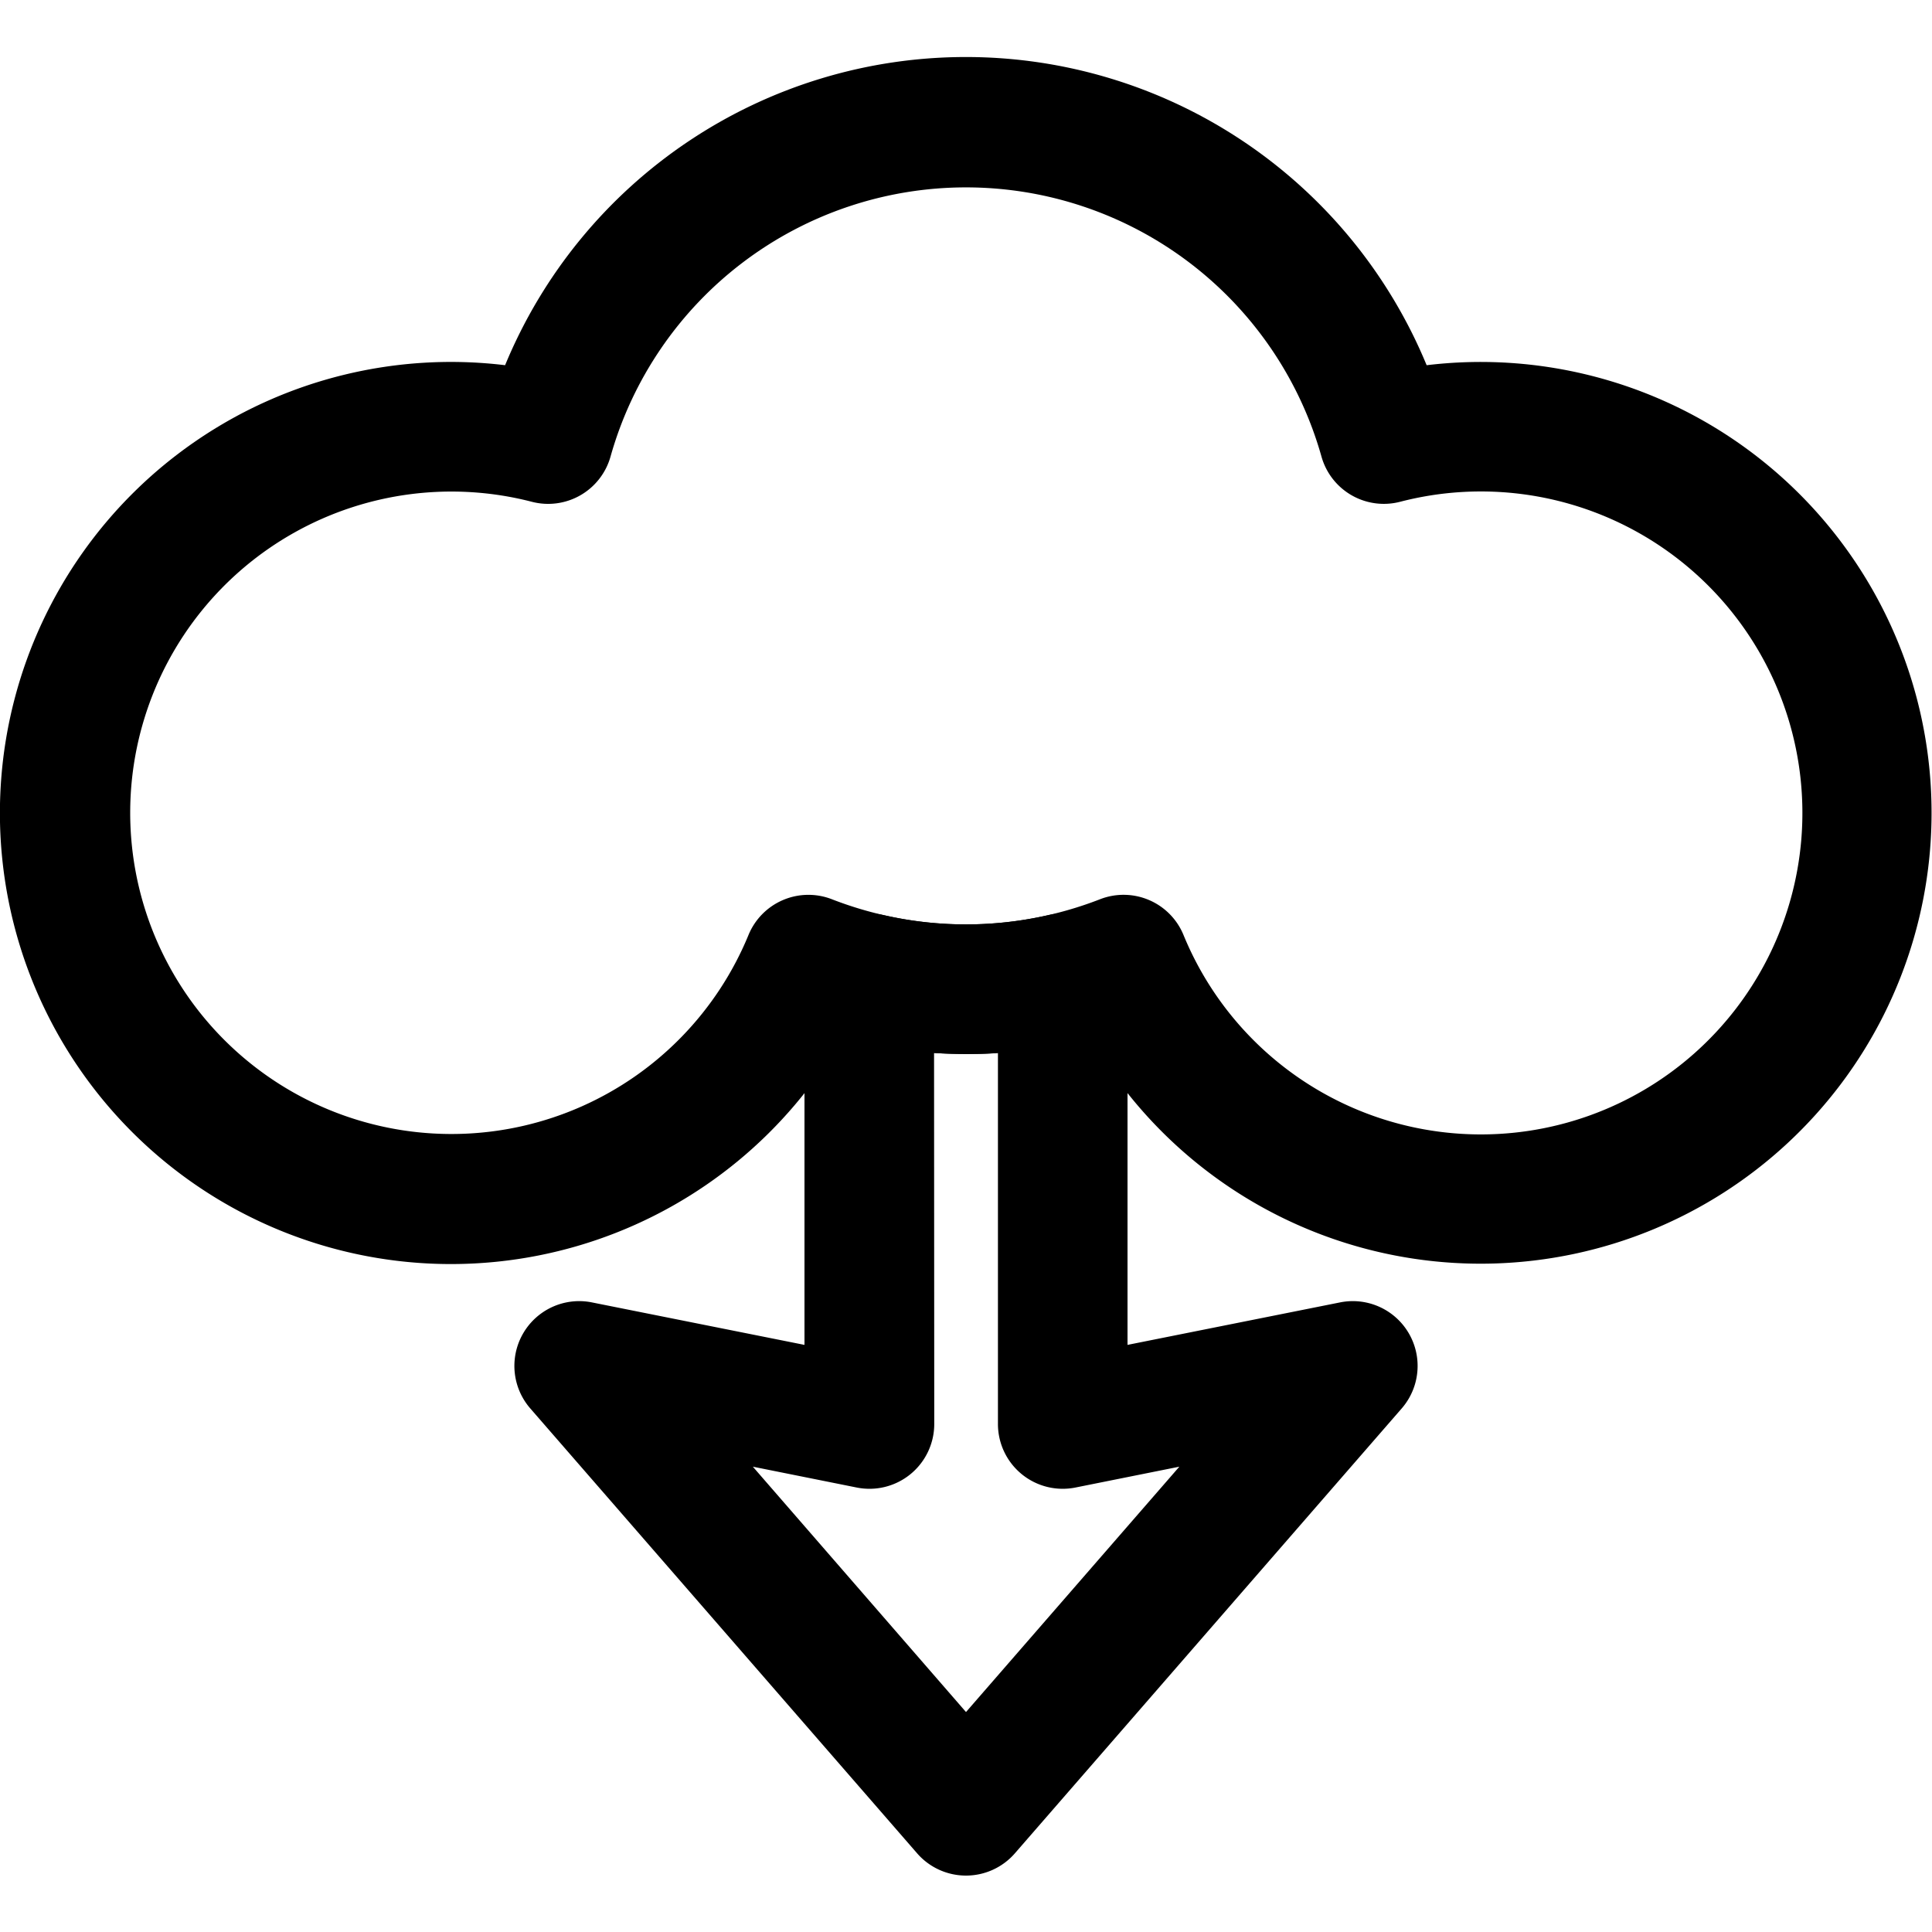
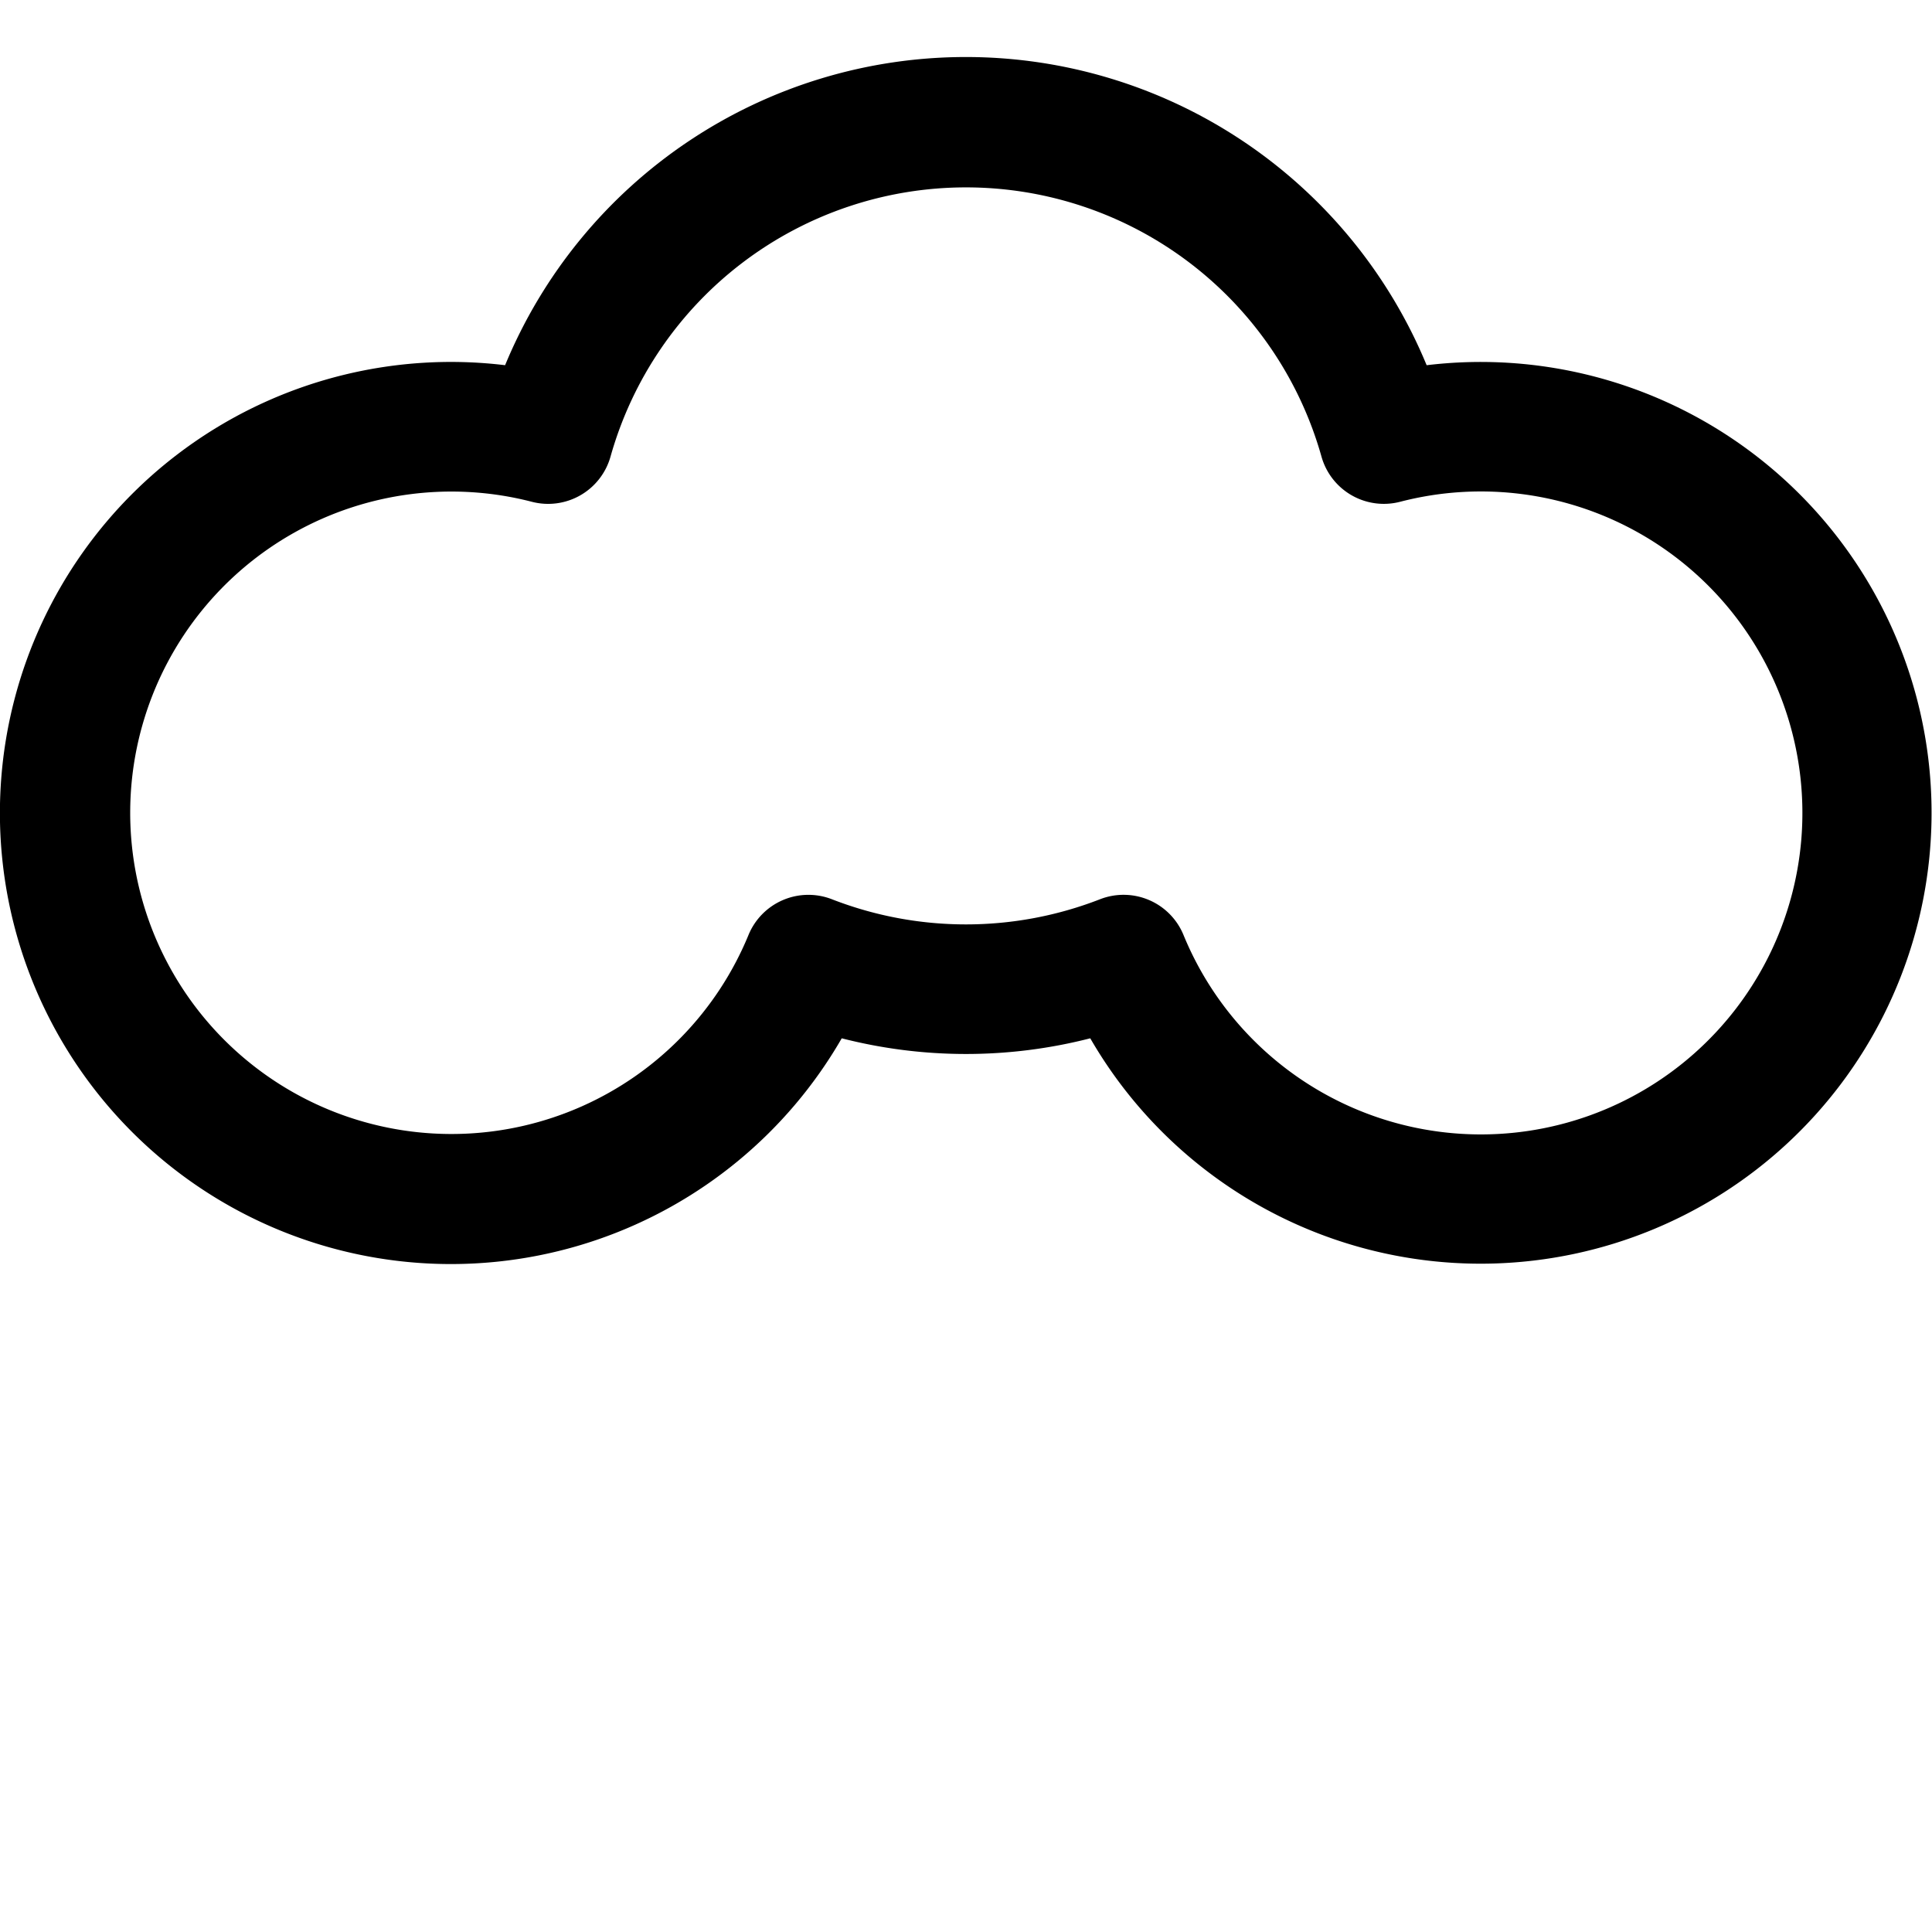
<svg xmlns="http://www.w3.org/2000/svg" fill="#000000" width="800px" height="800px" viewBox="0 -0.88 29.82 29.82" id="_08_-_Download" data-name="08 - Download">
-   <path id="Path_168" data-name="Path 168" d="M14.82,15.342a1,1,0,0,0-1.223.975v5.658l-3.282-.656a1,1,0,0,0-.95,1.637l5.97,6.866a1,1,0,0,0,1.51,0l5.97-6.866a1,1,0,0,0-.95-1.637l-3.282.656V16.317a1,1,0,0,0-1.223-.975,5.711,5.711,0,0,1-2.54,0Zm.777,2.127c.163.011.327.016.493.016s.33,0,.493-.016v5.726a1,1,0,0,0,1.2.981l1.6-.321L16.09,27.642,12.8,23.855l1.6.321a1,1,0,0,0,1.2-.981Z" transform="translate(-1.18 -2.097)" fill-rule="evenodd" />
  <path id="Path_169" data-name="Path 169" d="M8.978,6.854a6.962,6.962,0,1,0,5.194,10.389,7.722,7.722,0,0,0,3.836,0A6.959,6.959,0,1,0,23.2,6.854a7.695,7.695,0,0,0-14.224,0Zm.411,2.108a1,1,0,0,0,1.215-.7,5.7,5.7,0,0,1,10.972,0,1,1,0,0,0,1.214.7,4.962,4.962,0,1,1-3.343,6.686,1,1,0,0,0-1.289-.551,5.708,5.708,0,0,1-4.137,0,1,1,0,0,0-1.288.551A4.958,4.958,0,1,1,9.389,8.962Z" transform="translate(-1.18 -2.097)" fill-rule="evenodd" />
</svg>